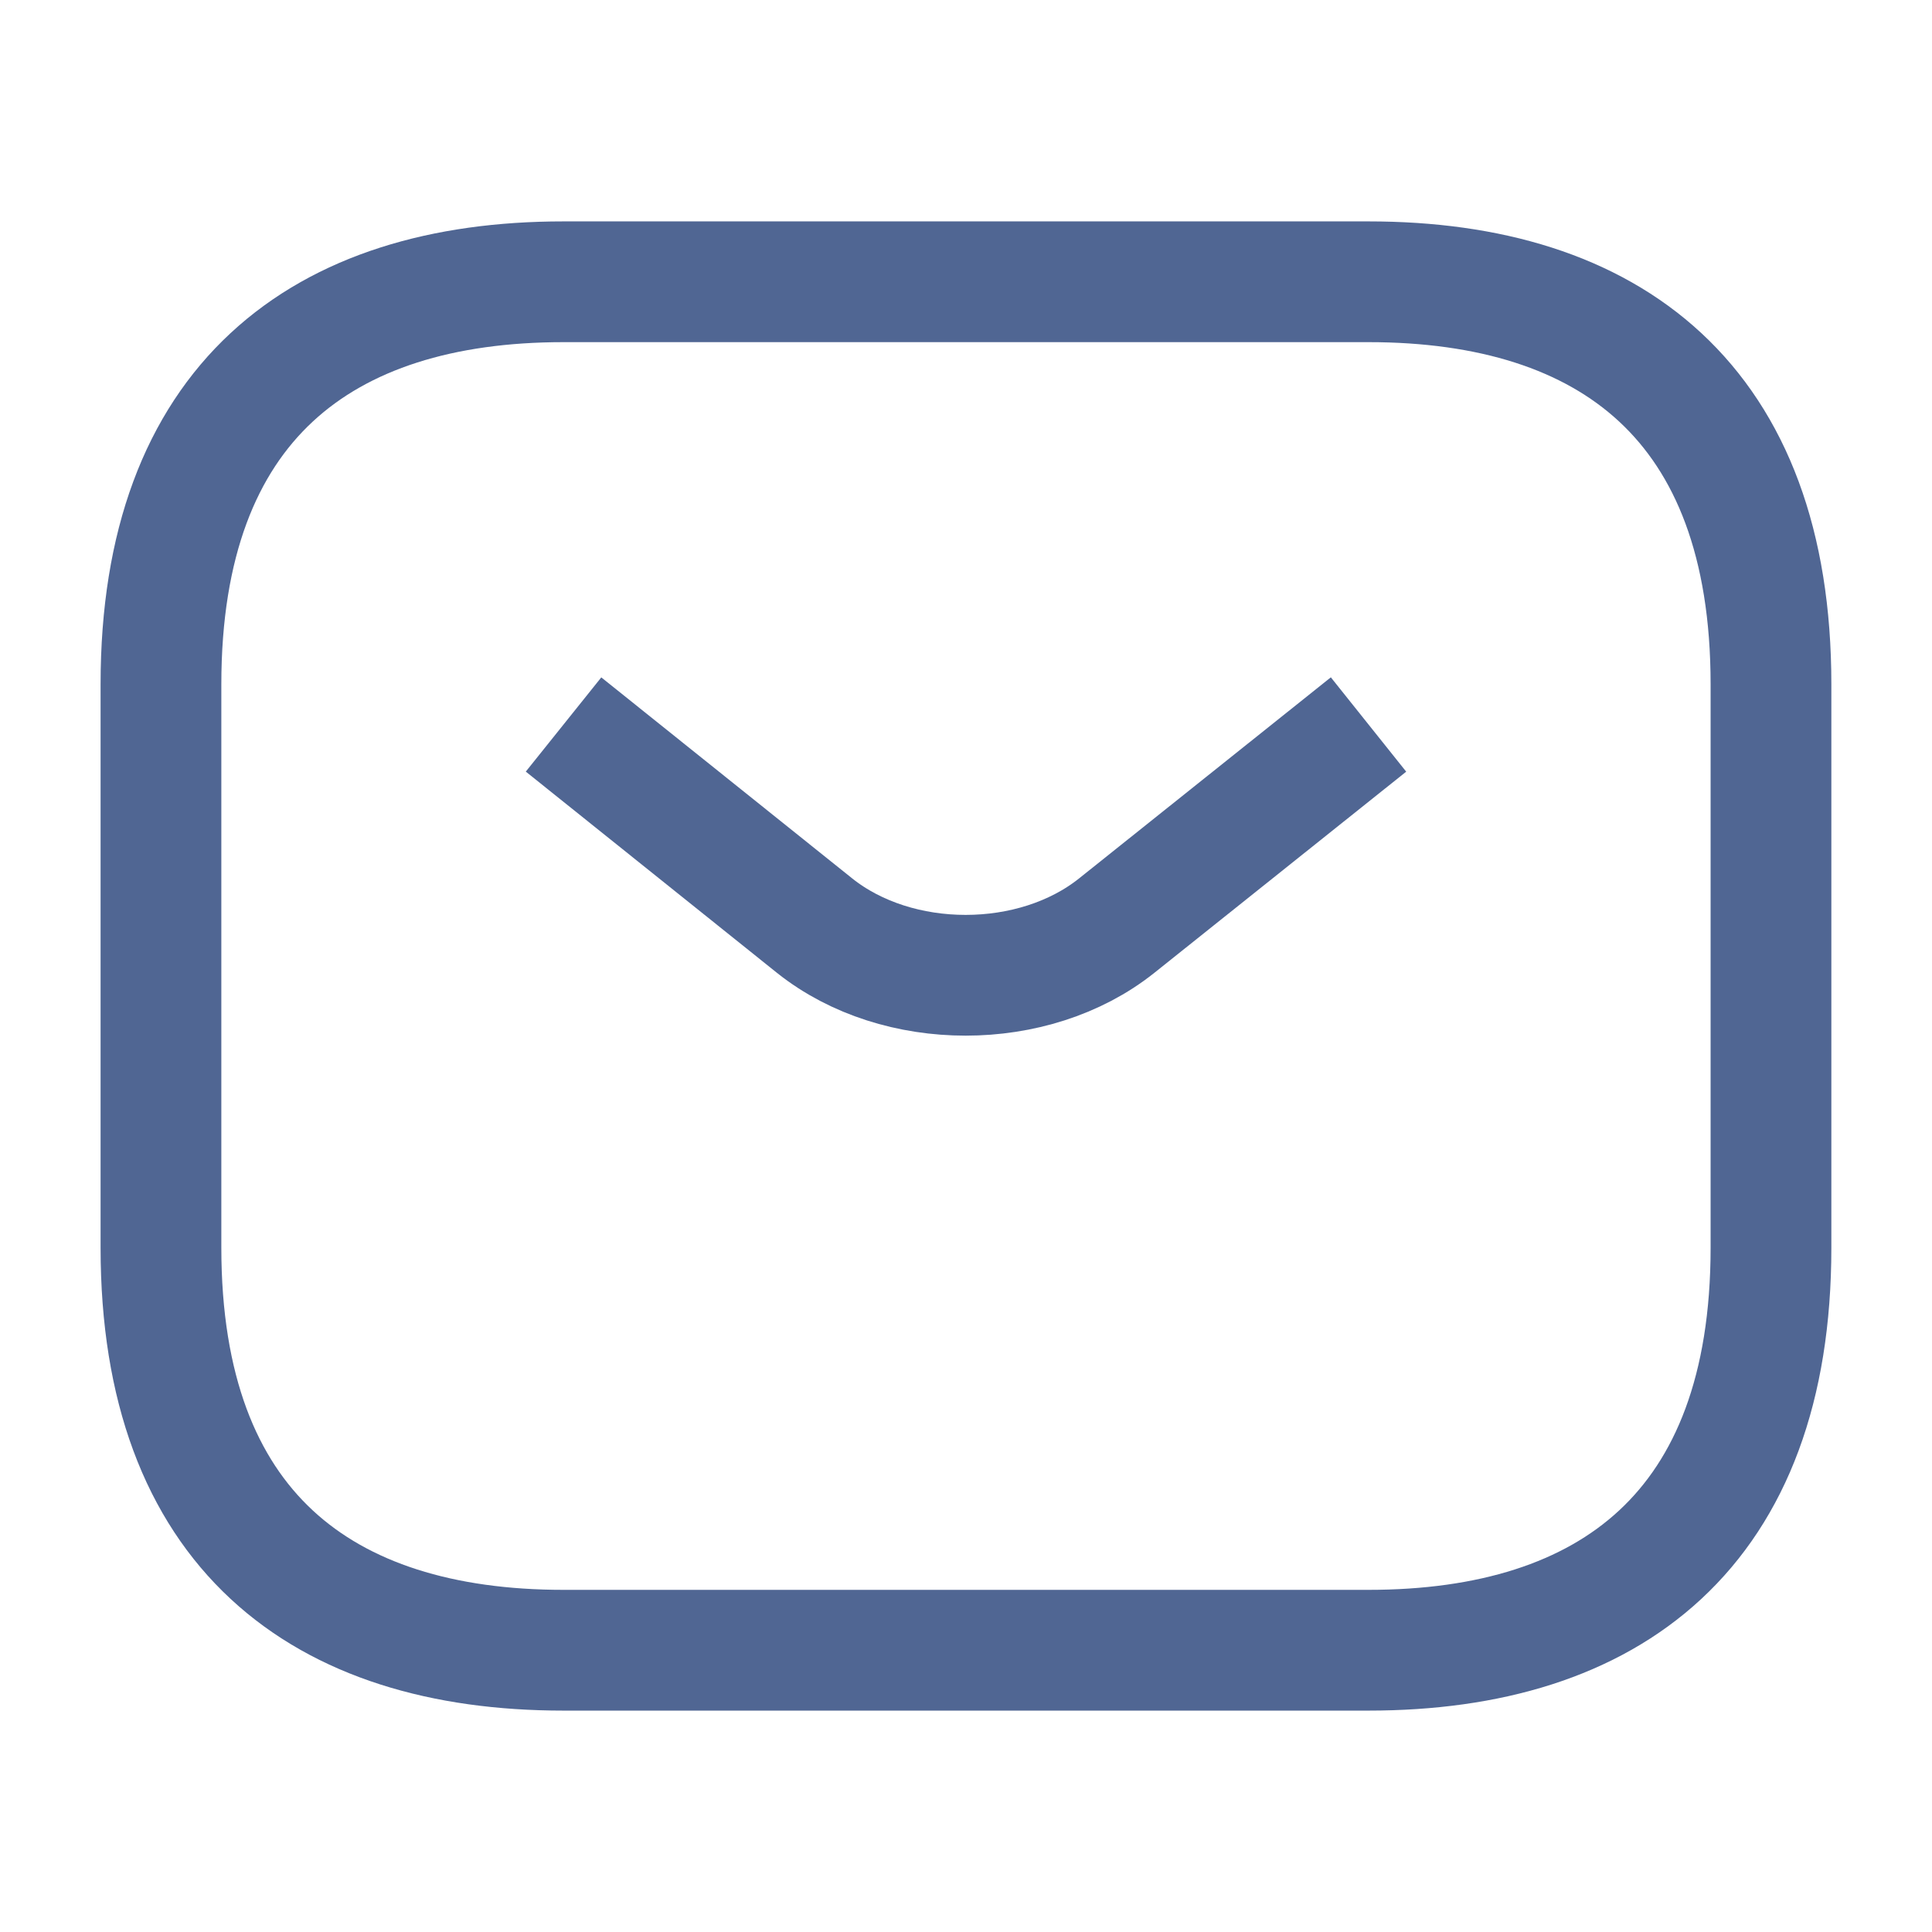
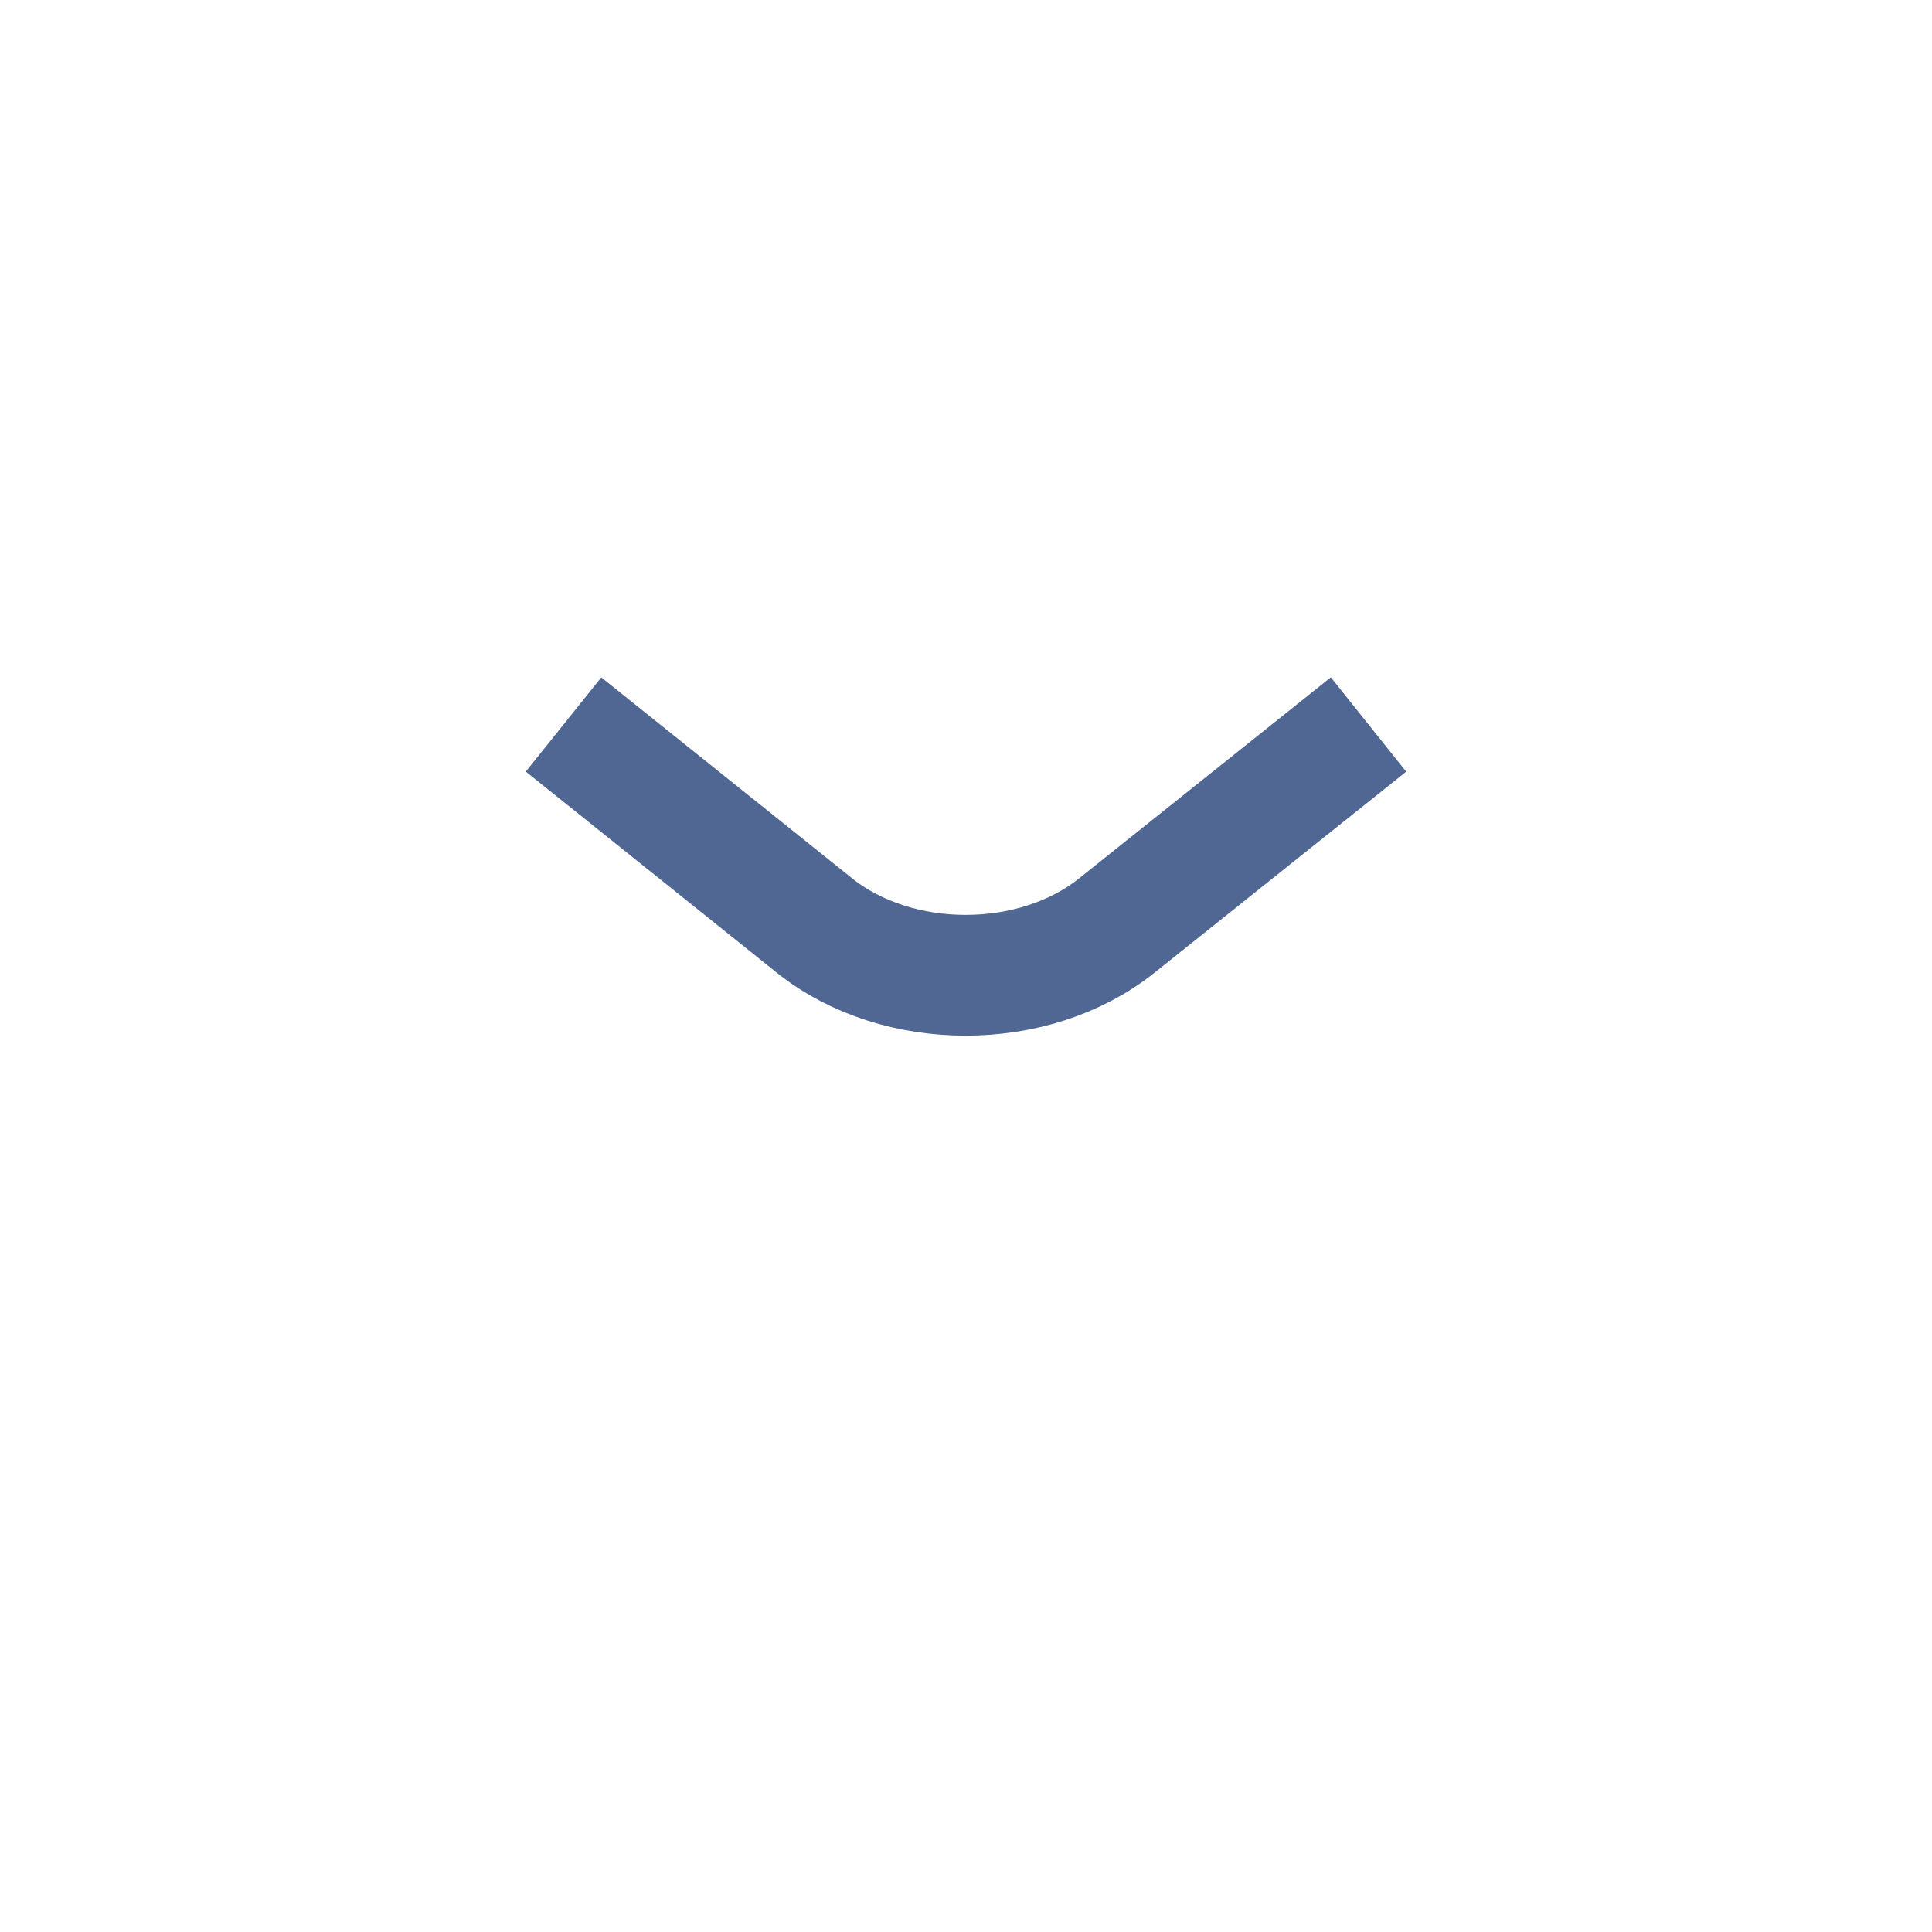
<svg xmlns="http://www.w3.org/2000/svg" width="32" height="32" viewBox="0 0 32 32" fill="none">
-   <path d="M22.666 27.333H9.333C5.333 27.333 2.666 25.333 2.666 20.667V11.333C2.666 6.667 5.333 4.667 9.333 4.667H22.666C26.666 4.667 29.333 6.667 29.333 11.333V20.667C29.333 25.333 26.666 27.333 22.666 27.333Z" stroke="#506693" stroke-width="2" stroke-miterlimit="10" strokeLinecap="round" stroke-linejoin="round" />
  <path d="M22.667 12L18.494 15.333C17.121 16.427 14.867 16.427 13.494 15.333L9.334 12" stroke="#506693" stroke-width="2" stroke-miterlimit="10" strokeLinecap="round" stroke-linejoin="round" />
</svg>